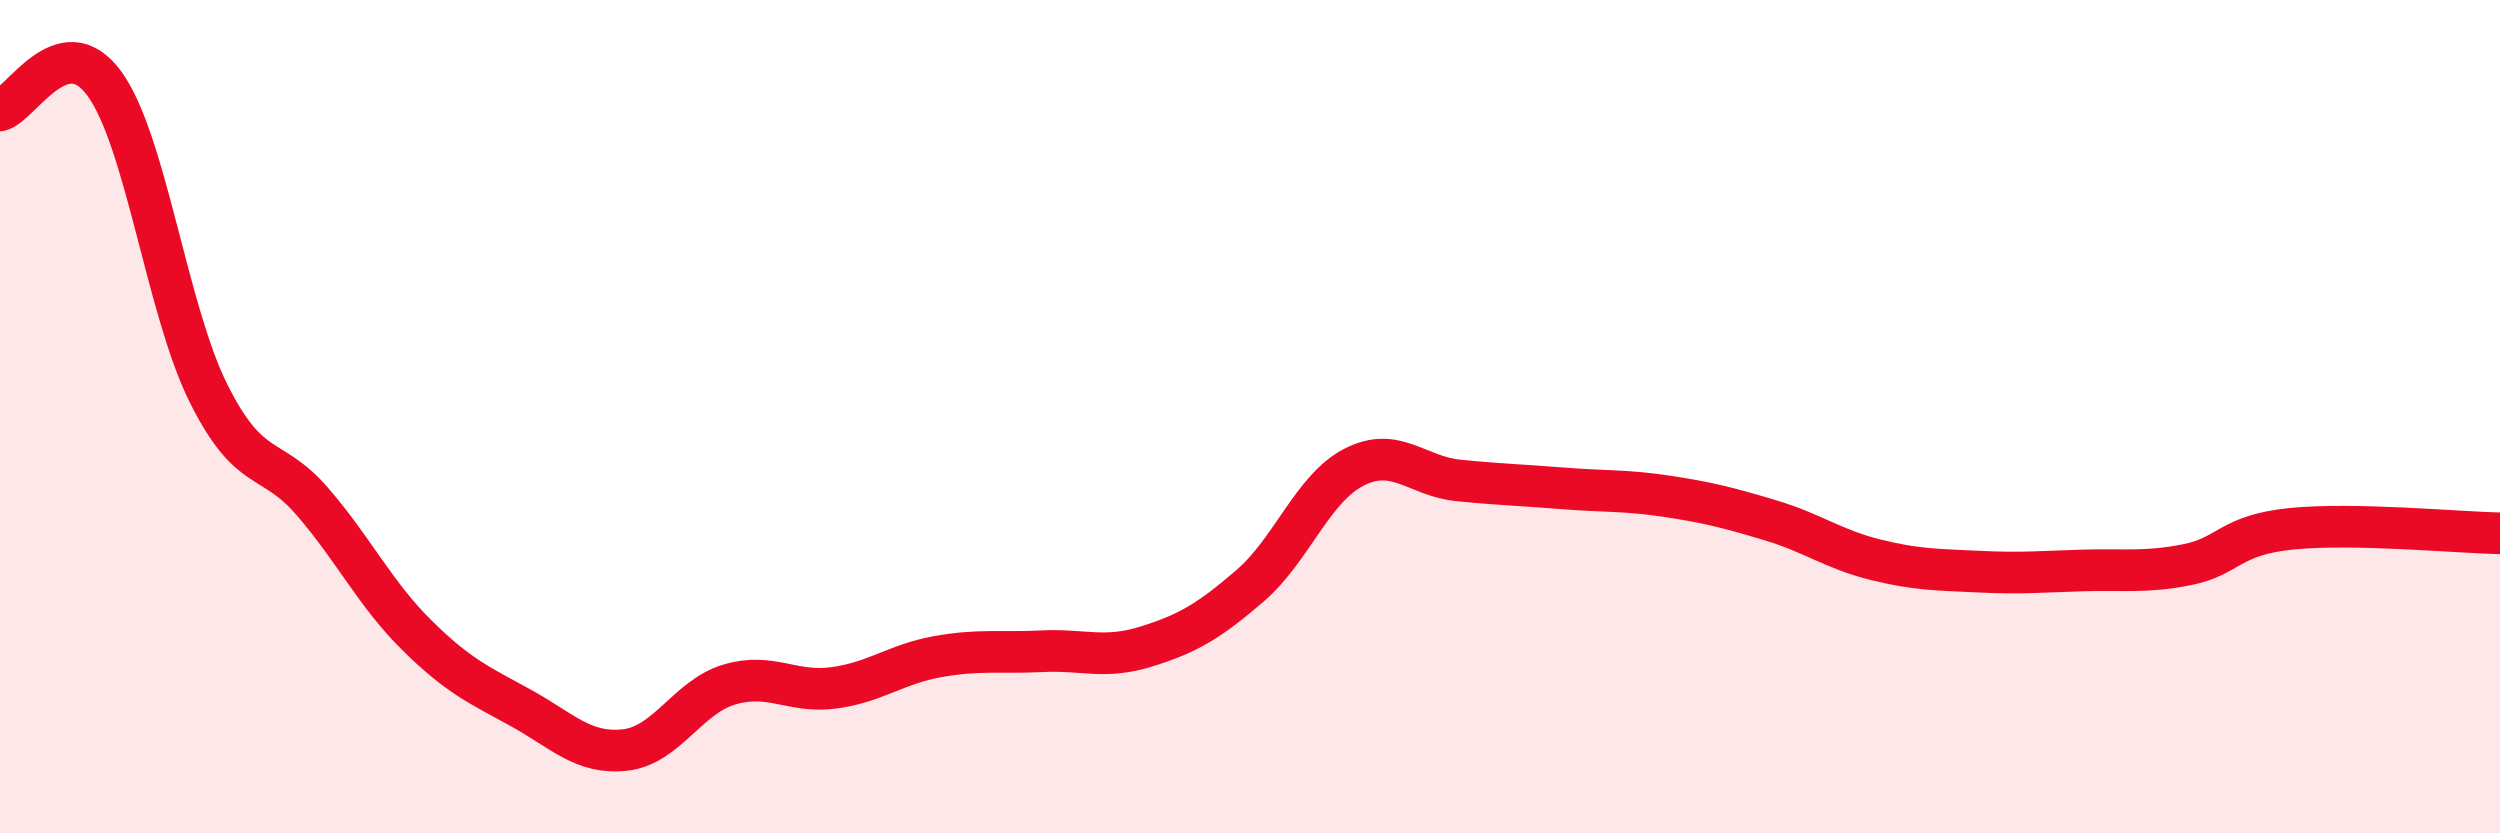
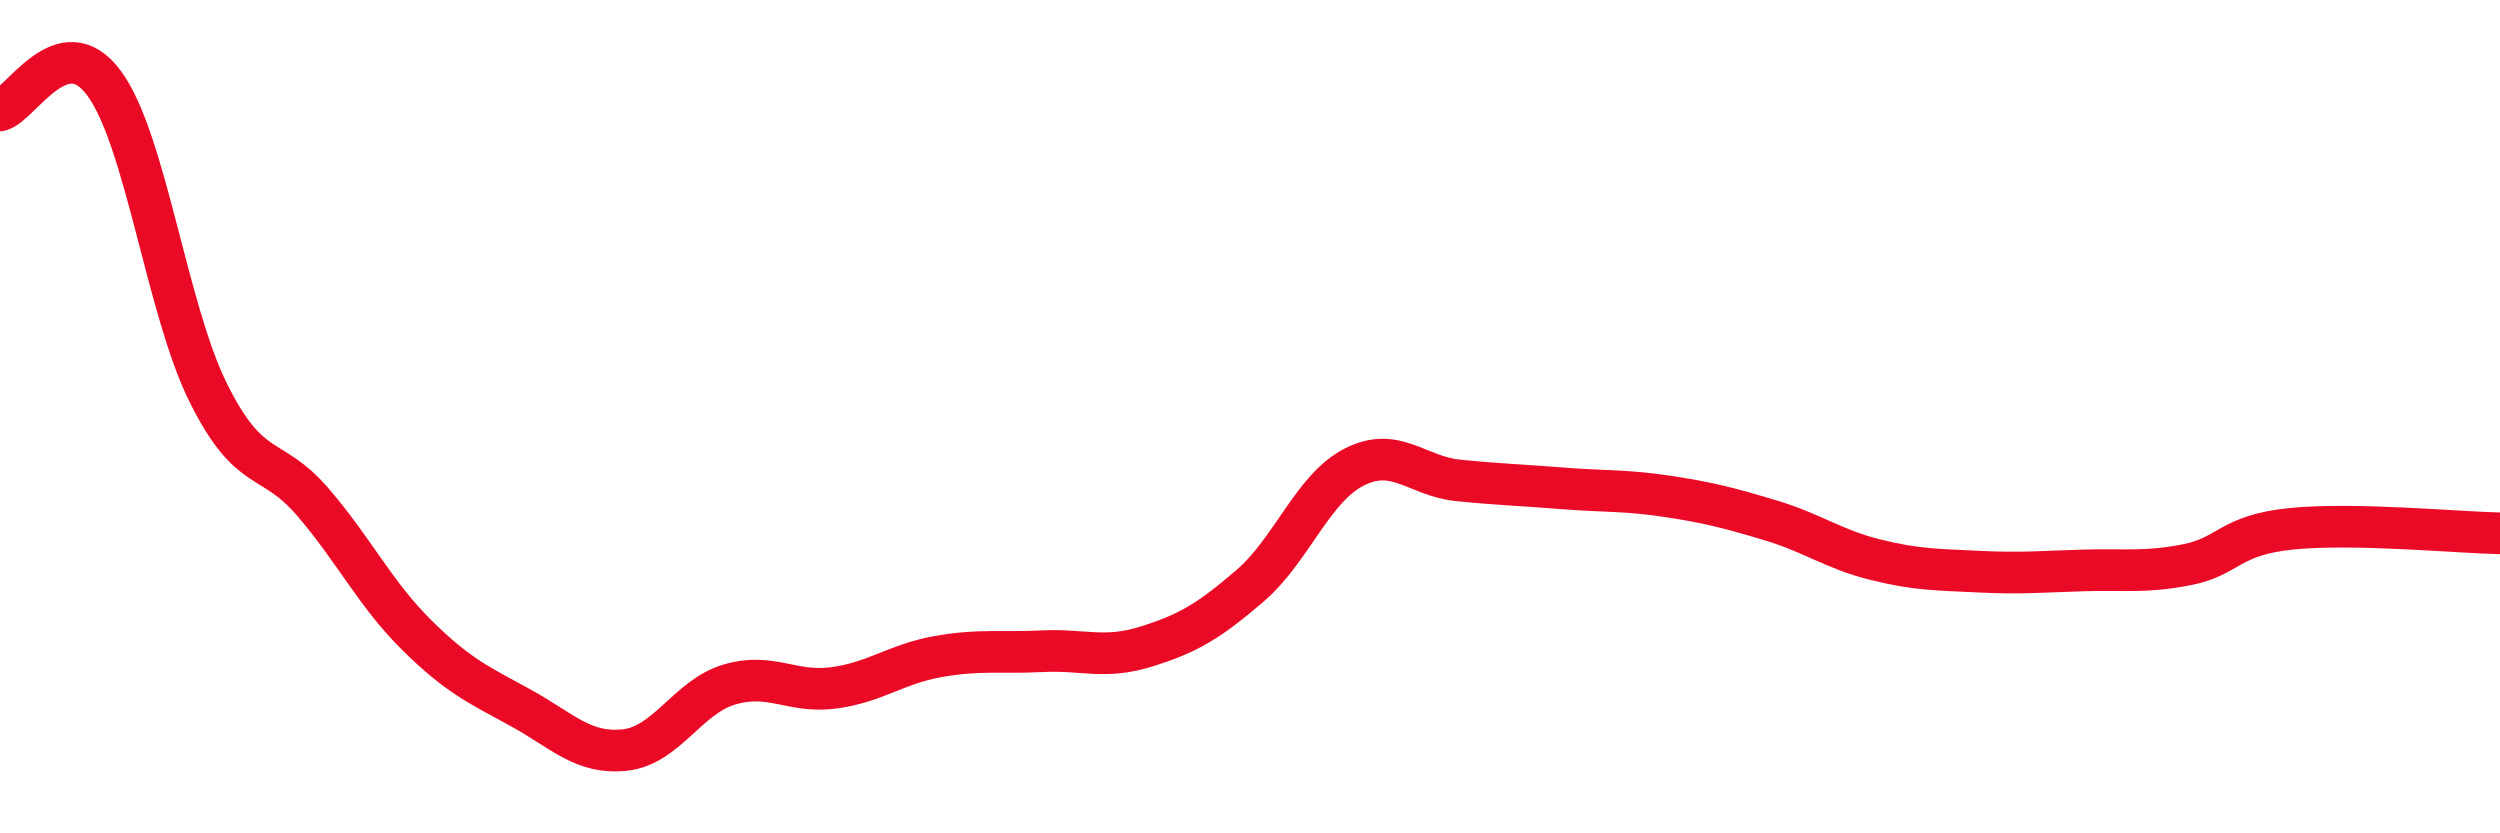
<svg xmlns="http://www.w3.org/2000/svg" width="60" height="20" viewBox="0 0 60 20">
-   <path d="M 0,2.65 C 0.5,2.52 1.5,0.64 2.5,2 C 3.5,3.36 4,7.42 5,9.43 C 6,11.44 6.5,10.88 7.5,12.04 C 8.5,13.2 9,14.25 10,15.24 C 11,16.23 11.5,16.44 12.5,16.99 C 13.5,17.54 14,18.11 15,18 C 16,17.89 16.5,16.73 17.5,16.43 C 18.5,16.13 19,16.64 20,16.51 C 21,16.38 21.5,15.94 22.5,15.76 C 23.5,15.58 24,15.68 25,15.63 C 26,15.58 26.5,15.83 27.5,15.52 C 28.5,15.21 29,14.92 30,14.06 C 31,13.2 31.5,11.72 32.5,11.21 C 33.5,10.7 34,11.43 35,11.53 C 36,11.63 36.5,11.64 37.5,11.72 C 38.5,11.8 39,11.76 40,11.91 C 41,12.06 41.5,12.19 42.5,12.49 C 43.5,12.79 44,13.18 45,13.43 C 46,13.68 46.5,13.67 47.5,13.72 C 48.5,13.77 49,13.72 50,13.69 C 51,13.66 51.5,13.75 52.5,13.55 C 53.5,13.35 53.5,12.84 55,12.69 C 56.5,12.54 59,12.78 60,12.8L60 20L0 20Z" fill="#EB0A25" opacity="0.1" stroke-linecap="round" stroke-linejoin="round" />
  <path d="M 0,2.65 C 0.5,2.52 1.5,0.64 2.5,2 C 3.5,3.36 4,7.42 5,9.43 C 6,11.44 6.5,10.88 7.5,12.04 C 8.5,13.2 9,14.25 10,15.24 C 11,16.23 11.5,16.44 12.5,16.99 C 13.5,17.54 14,18.11 15,18 C 16,17.89 16.5,16.73 17.5,16.43 C 18.5,16.13 19,16.64 20,16.51 C 21,16.38 21.5,15.94 22.5,15.76 C 23.5,15.58 24,15.68 25,15.63 C 26,15.58 26.5,15.83 27.5,15.52 C 28.5,15.21 29,14.92 30,14.06 C 31,13.2 31.5,11.72 32.5,11.21 C 33.5,10.7 34,11.43 35,11.53 C 36,11.63 36.5,11.64 37.5,11.72 C 38.5,11.8 39,11.76 40,11.91 C 41,12.06 41.5,12.19 42.5,12.49 C 43.5,12.79 44,13.18 45,13.43 C 46,13.68 46.5,13.67 47.5,13.72 C 48.5,13.77 49,13.72 50,13.69 C 51,13.66 51.5,13.75 52.5,13.55 C 53.5,13.35 53.5,12.84 55,12.69 C 56.5,12.54 59,12.78 60,12.8" stroke="#EB0A25" stroke-width="1" fill="none" stroke-linecap="round" stroke-linejoin="round" />
</svg>